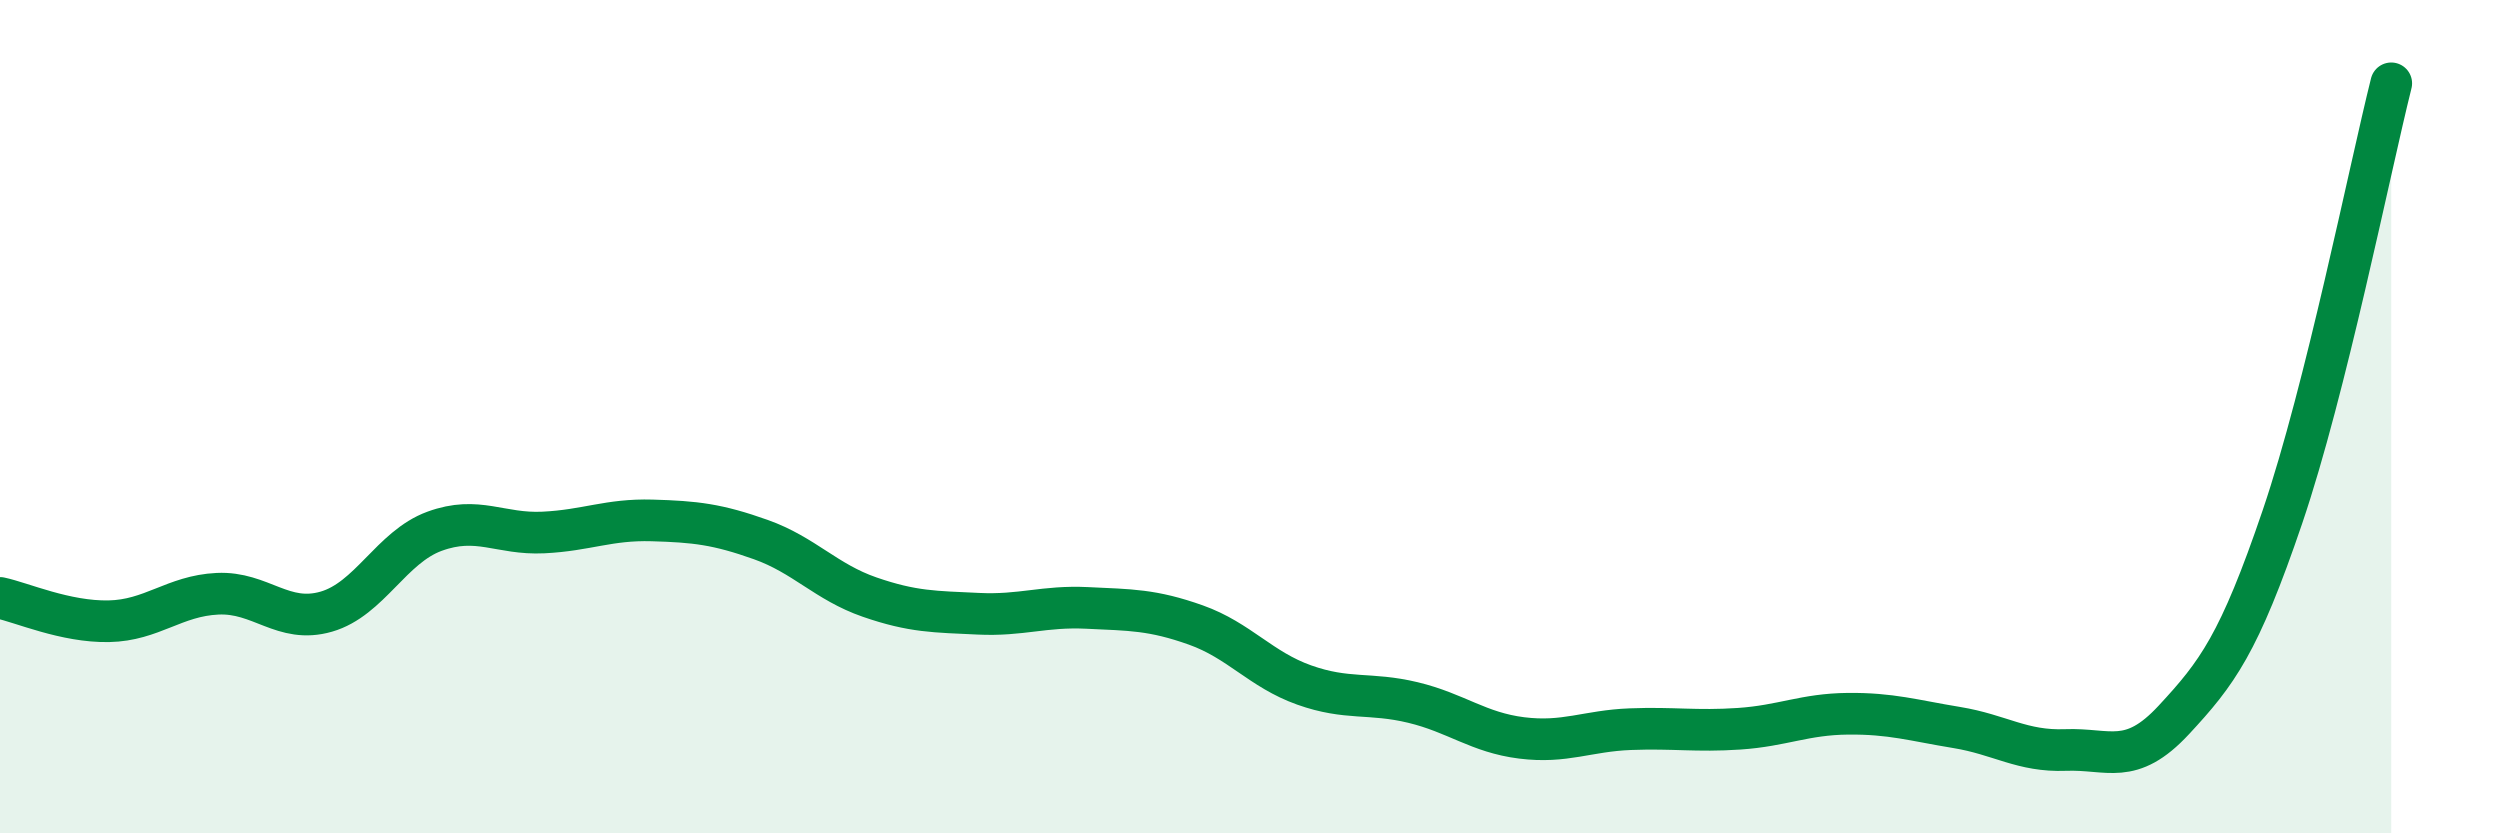
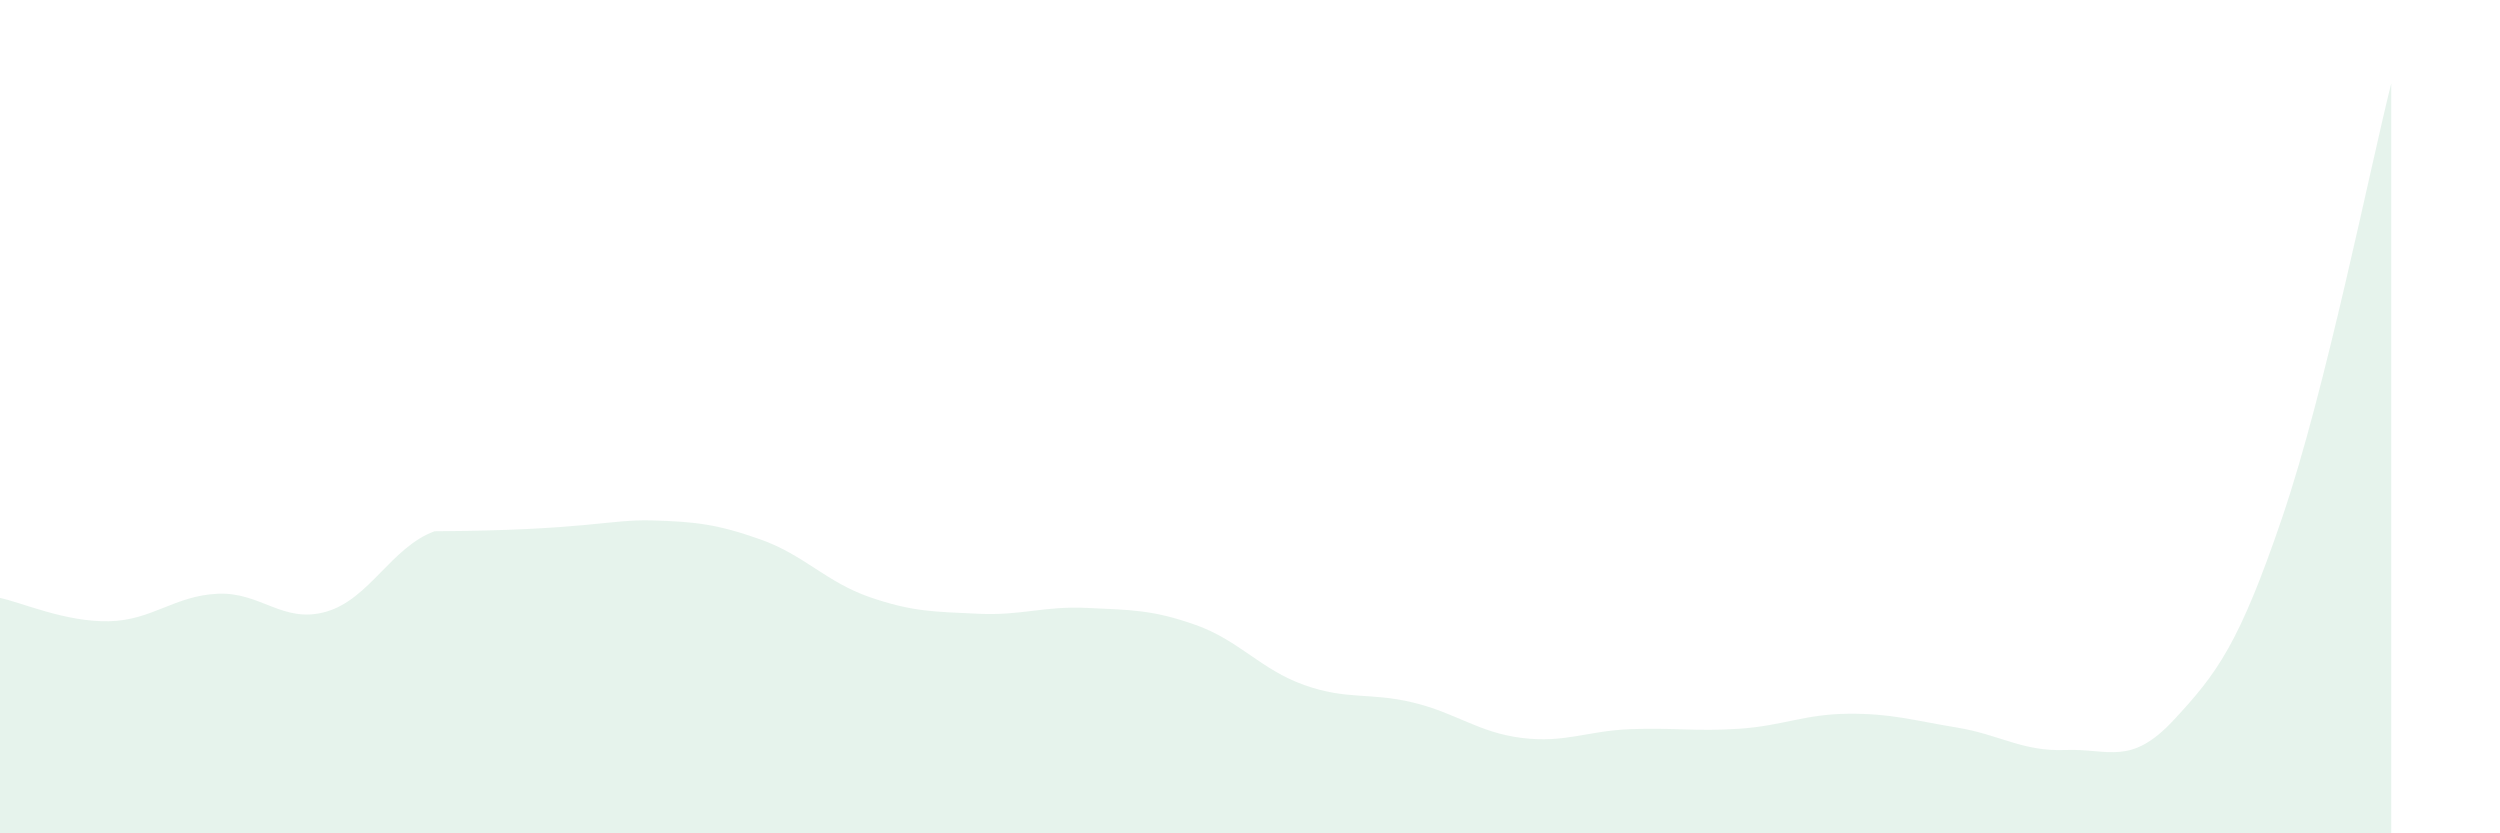
<svg xmlns="http://www.w3.org/2000/svg" width="60" height="20" viewBox="0 0 60 20">
-   <path d="M 0,14.35 C 0.52,14.46 1.57,14.93 2.61,14.91 C 3.65,14.89 4.18,14.3 5.22,14.25 C 6.26,14.2 6.79,14.98 7.83,14.68 C 8.87,14.38 9.39,13.13 10.43,12.75 C 11.47,12.37 12,12.83 13.04,12.78 C 14.08,12.73 14.61,12.46 15.65,12.49 C 16.69,12.52 17.22,12.58 18.26,12.95 C 19.3,13.32 19.83,13.97 20.87,14.33 C 21.91,14.69 22.44,14.68 23.48,14.73 C 24.52,14.78 25.05,14.54 26.09,14.59 C 27.13,14.64 27.66,14.63 28.7,15 C 29.74,15.37 30.26,16.07 31.3,16.44 C 32.34,16.81 32.87,16.61 33.91,16.86 C 34.95,17.11 35.48,17.58 36.52,17.71 C 37.56,17.84 38.09,17.54 39.13,17.5 C 40.17,17.46 40.7,17.56 41.74,17.49 C 42.78,17.42 43.31,17.14 44.35,17.13 C 45.39,17.12 45.92,17.29 46.96,17.46 C 48,17.63 48.53,18.04 49.57,18 C 50.61,17.96 51.13,18.4 52.17,17.28 C 53.21,16.16 53.74,15.46 54.78,12.4 C 55.82,9.34 56.87,4.08 57.39,2L57.39 20L0 20Z" fill="#008740" opacity="0.1" stroke-linecap="round" stroke-linejoin="round" />
-   <path d="M 0,14.35 C 0.52,14.46 1.57,14.93 2.61,14.91 C 3.65,14.89 4.18,14.3 5.22,14.25 C 6.26,14.2 6.79,14.98 7.83,14.68 C 8.87,14.38 9.39,13.13 10.43,12.75 C 11.47,12.37 12,12.83 13.04,12.78 C 14.08,12.73 14.61,12.46 15.65,12.49 C 16.69,12.52 17.22,12.58 18.26,12.95 C 19.3,13.32 19.83,13.97 20.87,14.33 C 21.91,14.69 22.44,14.68 23.48,14.73 C 24.52,14.78 25.05,14.54 26.09,14.59 C 27.13,14.64 27.66,14.63 28.7,15 C 29.74,15.37 30.26,16.07 31.3,16.44 C 32.34,16.81 32.87,16.61 33.91,16.86 C 34.95,17.11 35.48,17.58 36.52,17.71 C 37.56,17.84 38.09,17.54 39.13,17.5 C 40.17,17.46 40.7,17.56 41.74,17.49 C 42.78,17.42 43.31,17.14 44.35,17.13 C 45.39,17.12 45.92,17.29 46.96,17.46 C 48,17.63 48.53,18.04 49.57,18 C 50.61,17.96 51.13,18.4 52.17,17.28 C 53.21,16.16 53.74,15.46 54.78,12.4 C 55.82,9.34 56.87,4.08 57.39,2" stroke="#008740" stroke-width="1" fill="none" stroke-linecap="round" stroke-linejoin="round" />
+   <path d="M 0,14.35 C 0.52,14.46 1.57,14.93 2.61,14.91 C 3.65,14.89 4.18,14.3 5.22,14.25 C 6.26,14.2 6.79,14.98 7.83,14.68 C 8.87,14.38 9.39,13.13 10.43,12.75 C 14.08,12.73 14.61,12.46 15.65,12.49 C 16.69,12.52 17.22,12.58 18.26,12.95 C 19.3,13.32 19.83,13.97 20.87,14.33 C 21.91,14.69 22.44,14.68 23.48,14.73 C 24.52,14.78 25.05,14.54 26.09,14.59 C 27.13,14.64 27.66,14.63 28.7,15 C 29.74,15.37 30.26,16.07 31.3,16.44 C 32.34,16.81 32.87,16.61 33.91,16.86 C 34.95,17.11 35.48,17.58 36.52,17.71 C 37.56,17.84 38.09,17.54 39.13,17.5 C 40.17,17.46 40.7,17.56 41.74,17.49 C 42.78,17.42 43.31,17.14 44.35,17.13 C 45.39,17.12 45.92,17.29 46.96,17.46 C 48,17.63 48.53,18.04 49.57,18 C 50.61,17.96 51.13,18.4 52.17,17.28 C 53.21,16.16 53.74,15.46 54.78,12.4 C 55.82,9.34 56.87,4.08 57.39,2L57.39 20L0 20Z" fill="#008740" opacity="0.1" stroke-linecap="round" stroke-linejoin="round" />
</svg>